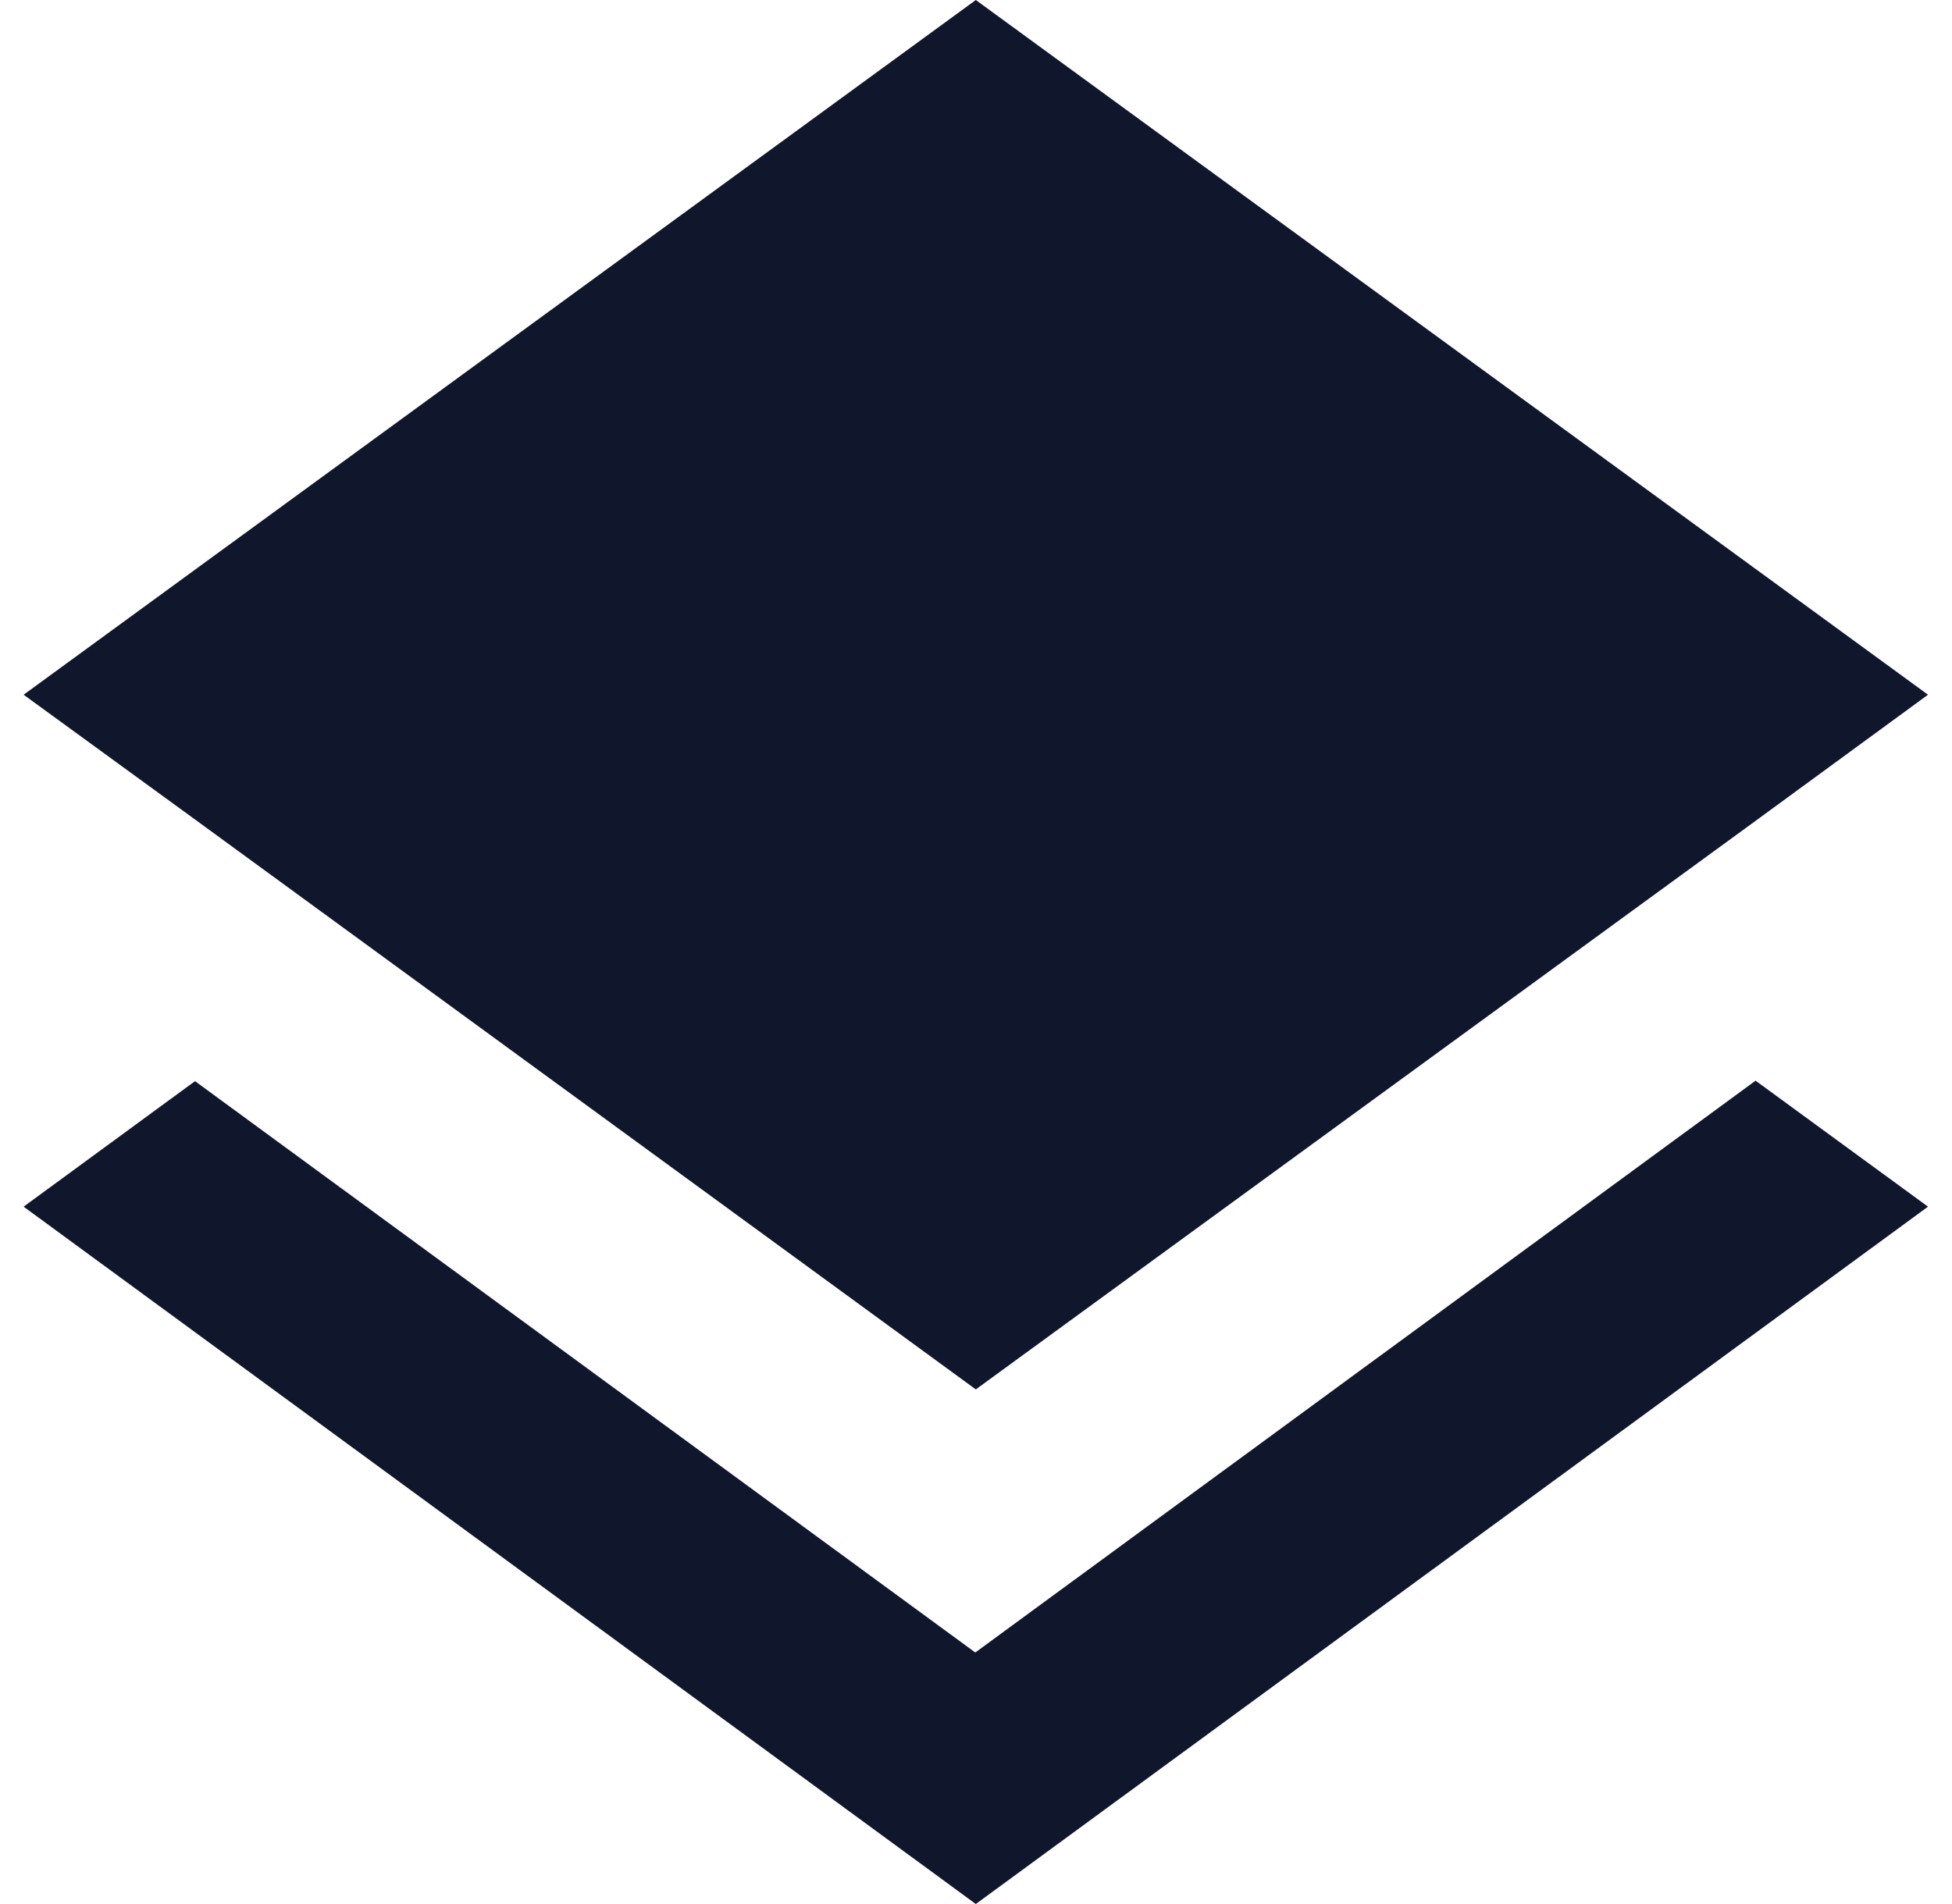
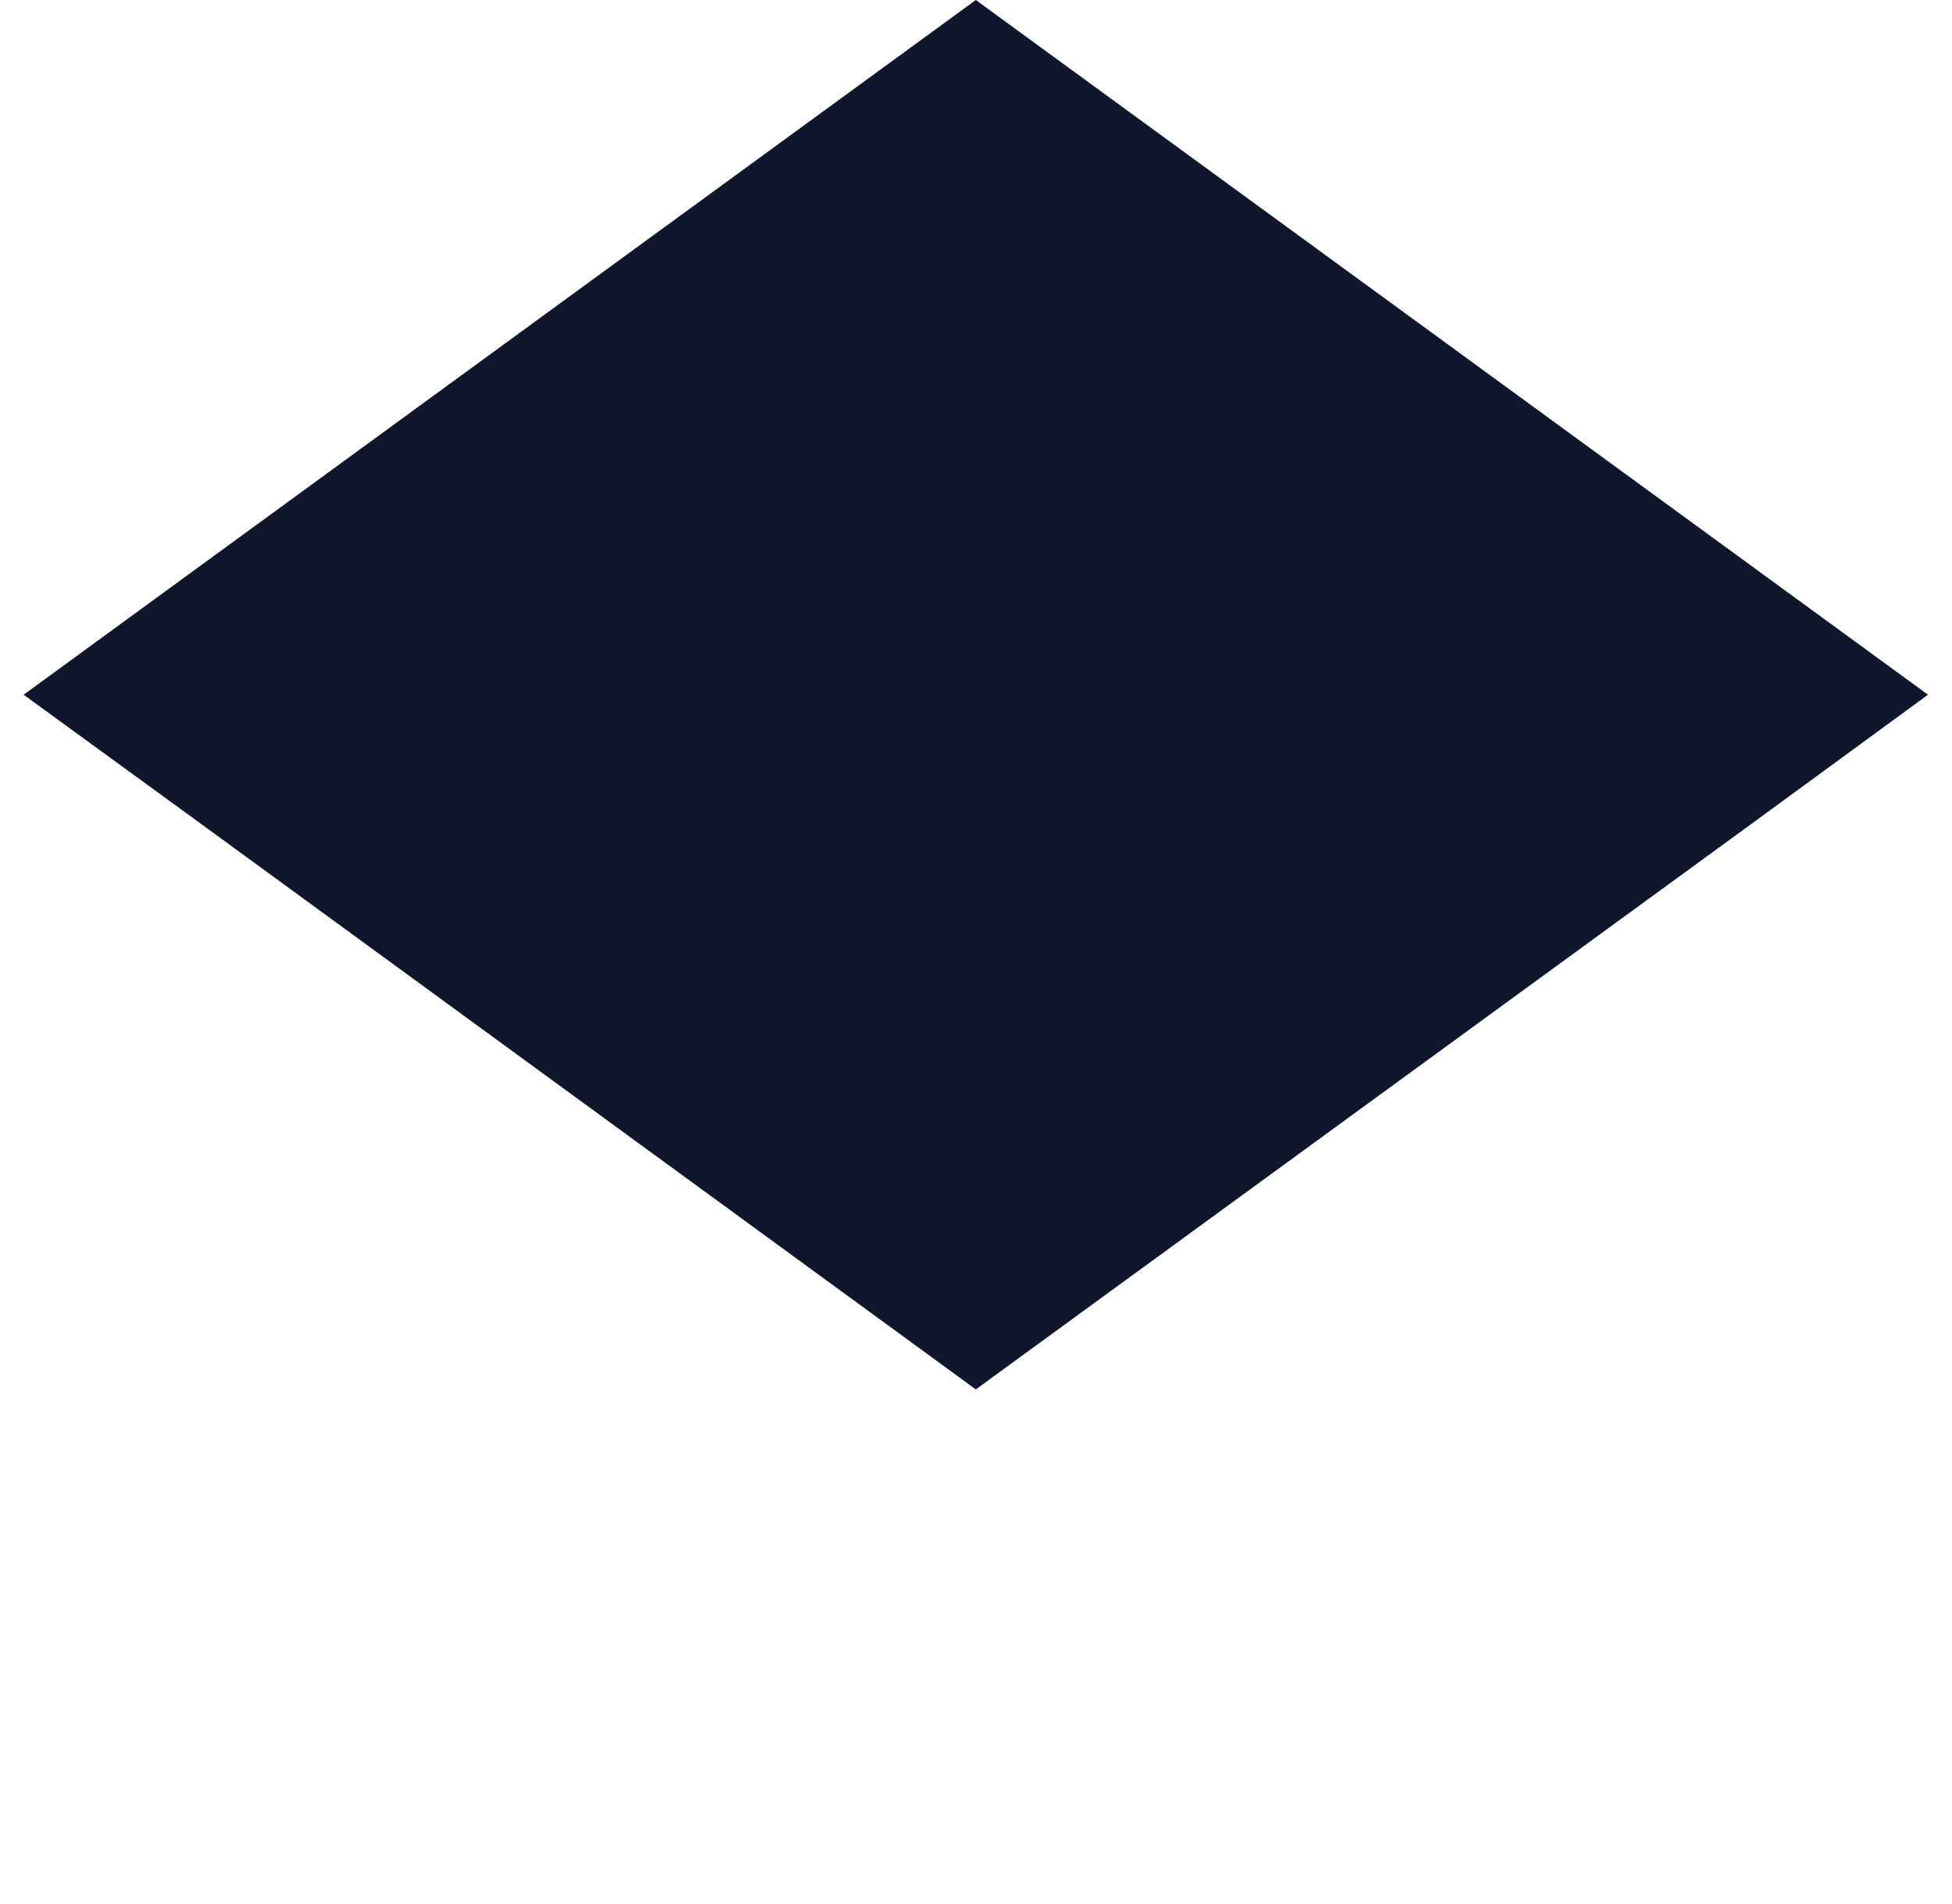
<svg xmlns="http://www.w3.org/2000/svg" width="41" height="40" viewBox="0 0 41 40" fill="none">
-   <path d="M20.485 34.716L4.096 22.713L0.496 25.35L20.496 40L40.496 25.35L36.874 22.703L20.485 34.716Z" fill="#10172D" />
  <path fill-rule="evenodd" clip-rule="evenodd" d="M20.496 29.189L36.863 17.253L40.496 14.595L20.496 0L0.496 14.595L4.118 17.232L20.496 29.189Z" fill="#10172D" />
</svg>